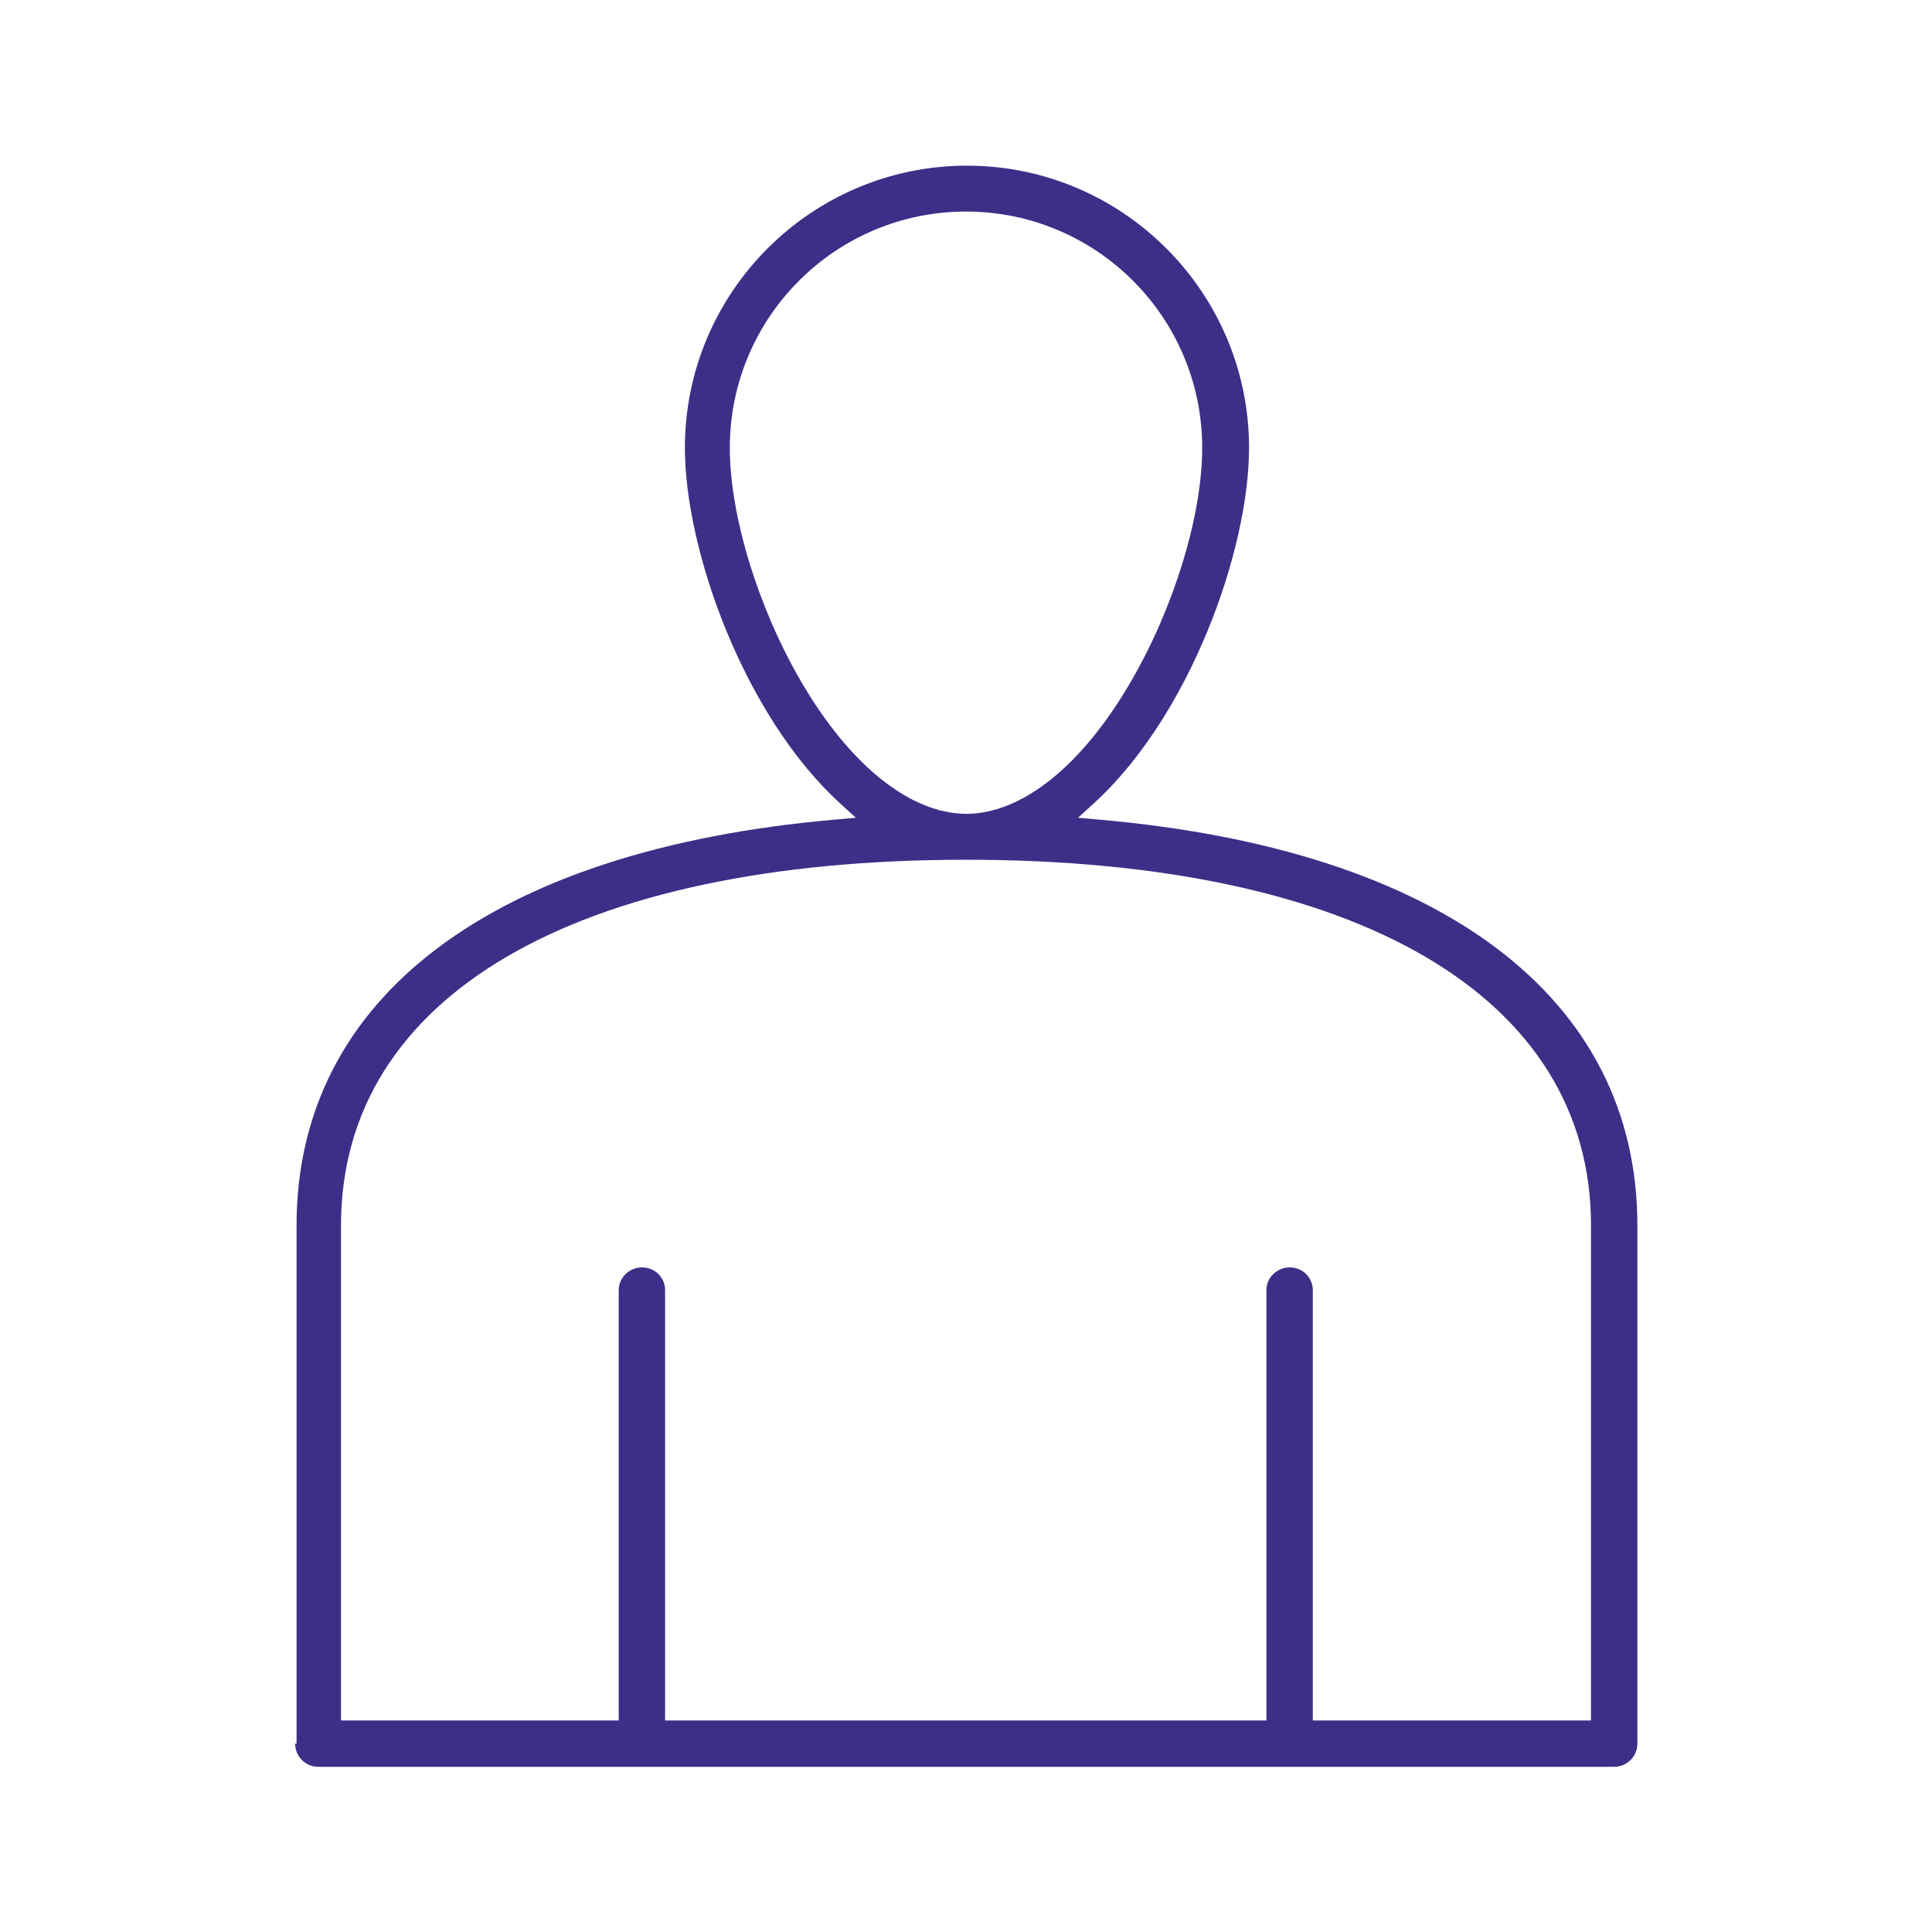
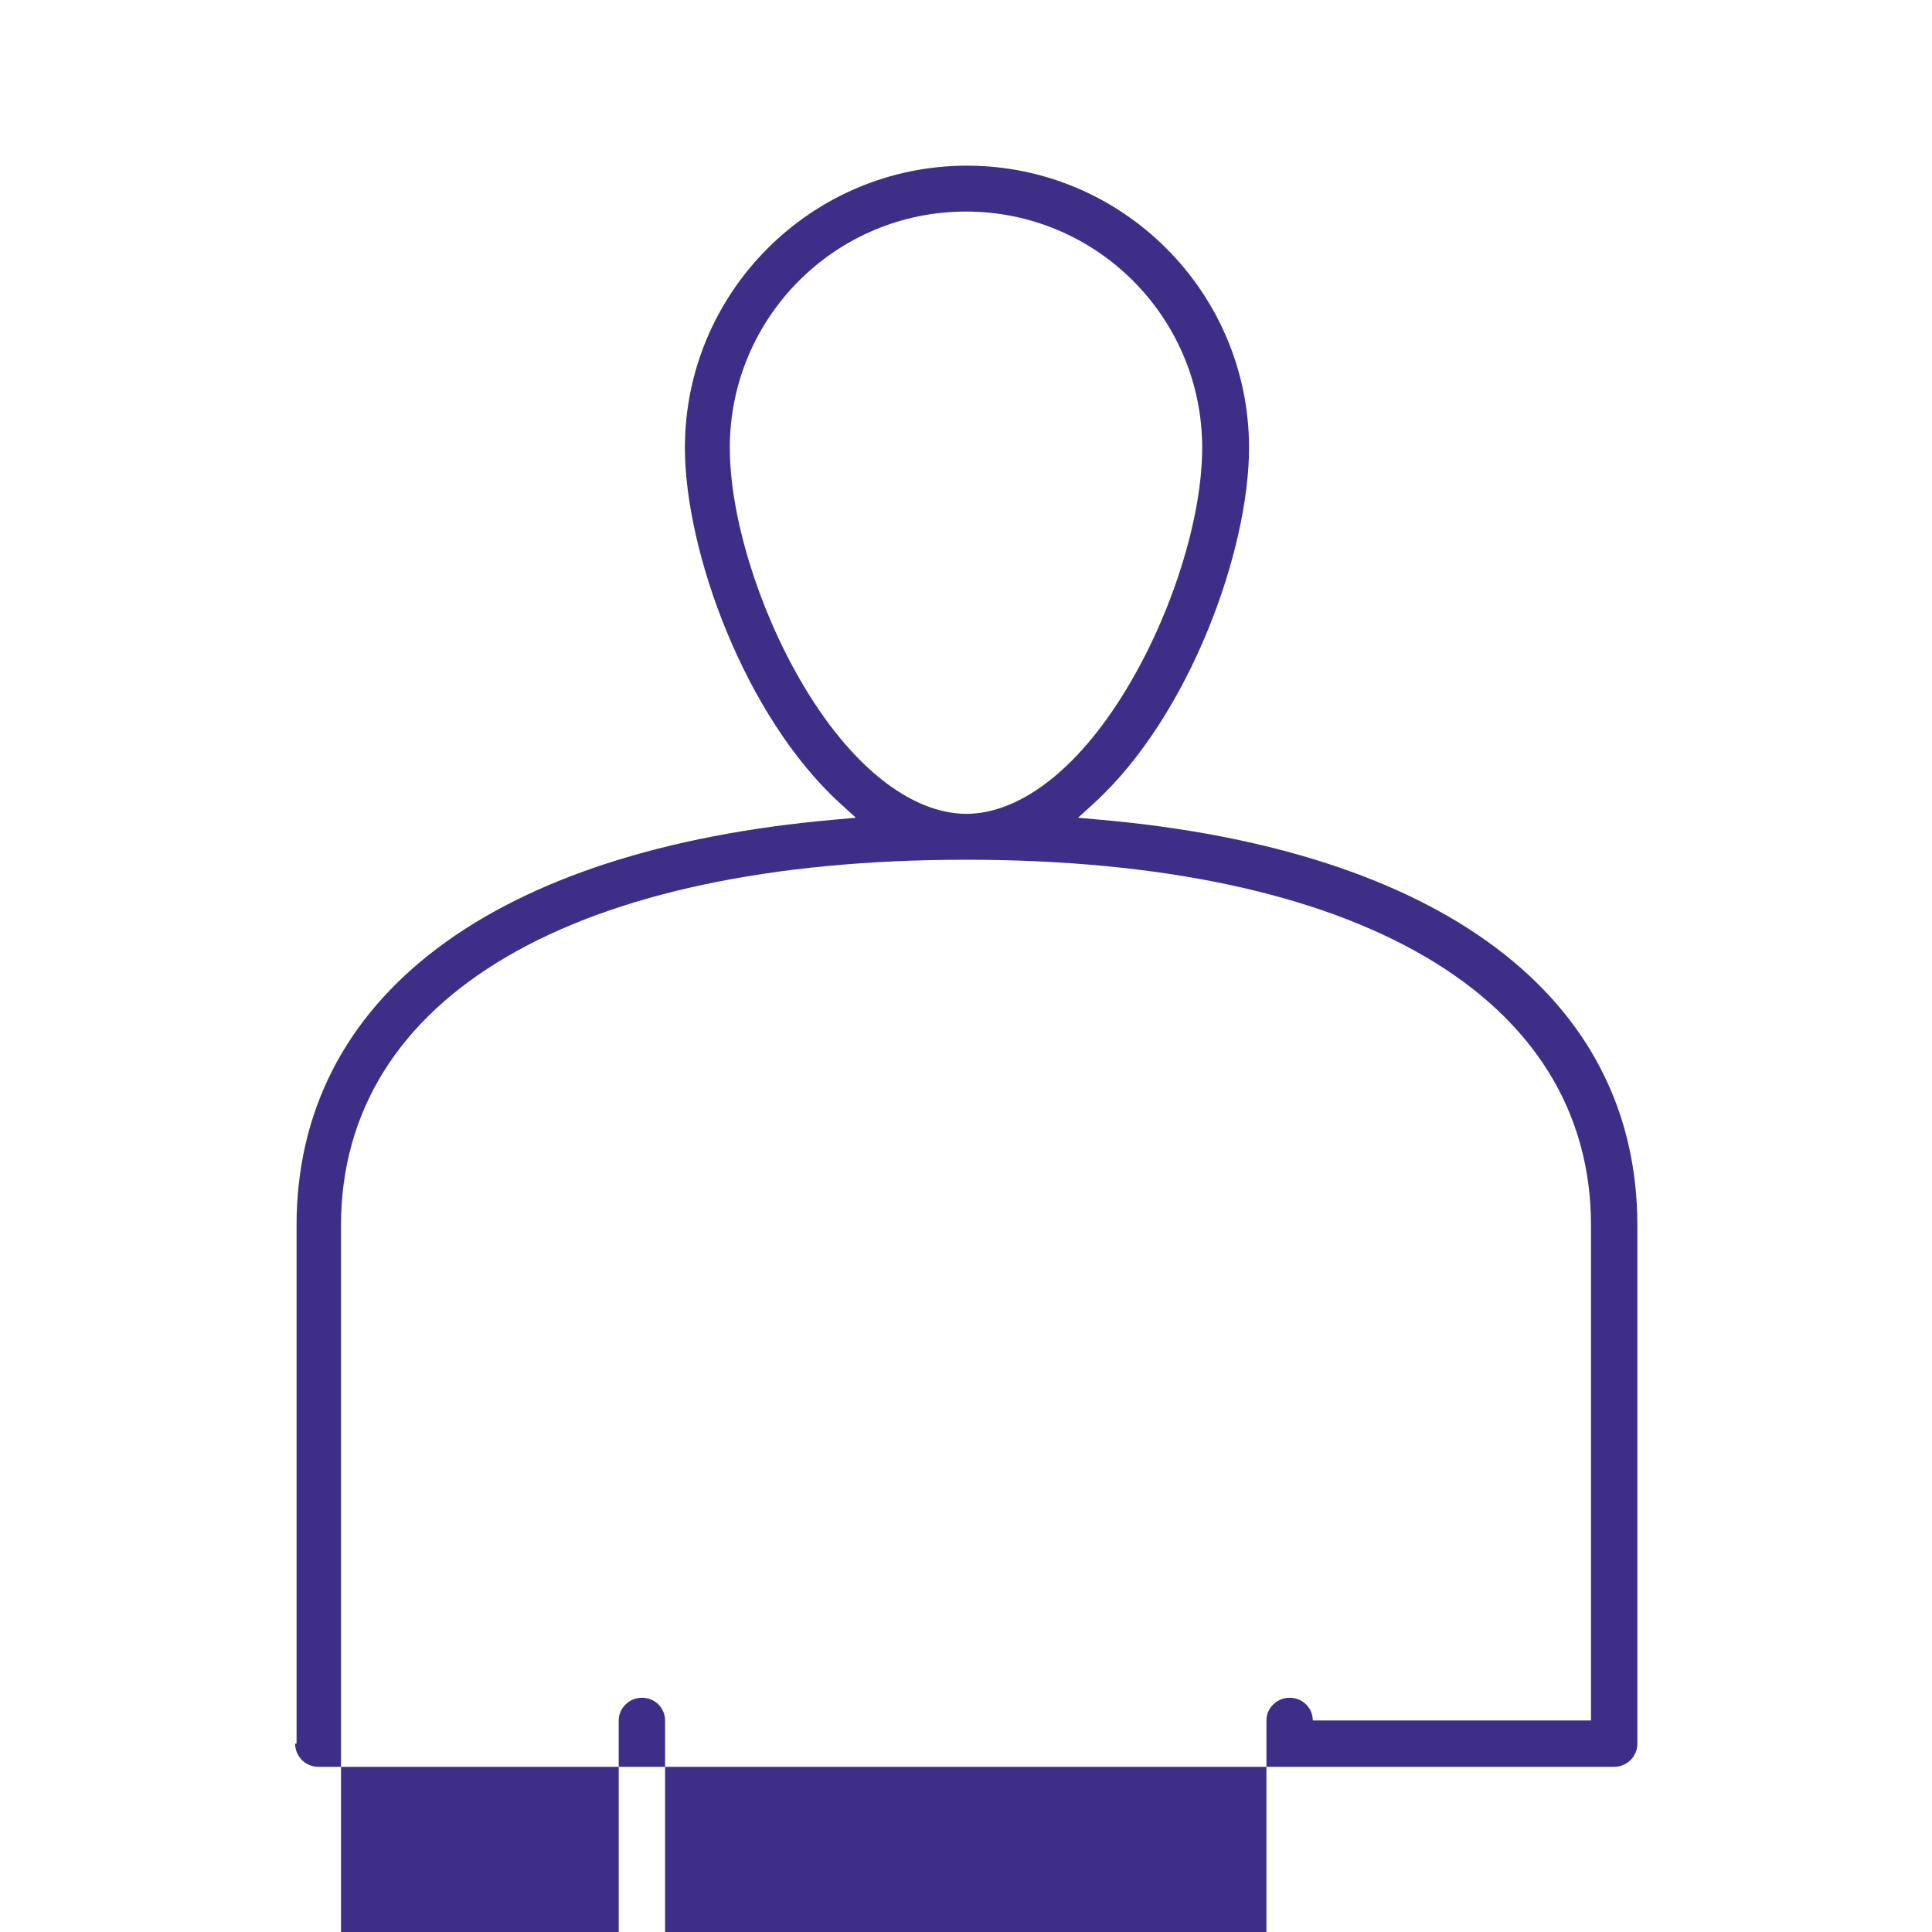
<svg xmlns="http://www.w3.org/2000/svg" version="1.1" id="Layer_1" x="0px" y="0px" width="40px" height="40px" viewBox="0 0 40 40" style="enable-background:new 0 0 40 40;" xml:space="preserve">
  <style type="text/css">
	.st0{fill:#3F2E88;}
	.st1{fill-rule:evenodd;clip-rule:evenodd;fill:#3F2E88;}
</style>
  <g>
-     <path class="st0" d="M6.11,36.1c0,0.26,0.21,0.48,0.48,0.48h26.83c0.26,0,0.48-0.21,0.48-0.48V25.37c0-4.72-4.06-7.78-11.14-8.4   l-0.44-0.04l0.33-0.3c1.98-1.81,3.21-5.23,3.21-7.36c0-3.22-2.62-5.84-5.84-5.84c-3.22,0-5.84,2.62-5.84,5.84   c0,2.13,1.23,5.55,3.21,7.36l0.33,0.3l-0.44,0.04c-7.08,0.62-11.14,3.68-11.14,8.4V36.1z M16.58,14.1   c-0.89-1.53-1.47-3.43-1.47-4.83c0-2.7,2.19-4.89,4.89-4.89s4.89,2.19,4.89,4.89c0,1.4-0.58,3.3-1.47,4.83   c-1.01,1.75-2.26,2.75-3.42,2.75C18.84,16.84,17.59,15.84,16.58,14.1z M7.06,25.37c0-4.74,4.84-7.57,12.94-7.57   c8.1,0,12.94,2.83,12.94,7.57v10.25h-5.76v-8.91c0-0.26-0.21-0.47-0.48-0.47c-0.26,0-0.48,0.21-0.48,0.47v8.91H13.77v-8.91   c0-0.26-0.21-0.47-0.48-0.47c-0.26,0-0.48,0.21-0.48,0.47v8.91H7.06V25.37z" />
+     <path class="st0" d="M6.11,36.1c0,0.26,0.21,0.48,0.48,0.48h26.83c0.26,0,0.48-0.21,0.48-0.48V25.37c0-4.72-4.06-7.78-11.14-8.4   l-0.44-0.04l0.33-0.3c1.98-1.81,3.21-5.23,3.21-7.36c0-3.22-2.62-5.84-5.84-5.84c-3.22,0-5.84,2.62-5.84,5.84   c0,2.13,1.23,5.55,3.21,7.36l0.33,0.3l-0.44,0.04c-7.08,0.62-11.14,3.68-11.14,8.4V36.1z M16.58,14.1   c-0.89-1.53-1.47-3.43-1.47-4.83c0-2.7,2.19-4.89,4.89-4.89s4.89,2.19,4.89,4.89c0,1.4-0.58,3.3-1.47,4.83   c-1.01,1.75-2.26,2.75-3.42,2.75C18.84,16.84,17.59,15.84,16.58,14.1z M7.06,25.37c0-4.74,4.84-7.57,12.94-7.57   c8.1,0,12.94,2.83,12.94,7.57v10.25h-5.76c0-0.26-0.21-0.47-0.48-0.47c-0.26,0-0.48,0.21-0.48,0.47v8.91H13.77v-8.91   c0-0.26-0.21-0.47-0.48-0.47c-0.26,0-0.48,0.21-0.48,0.47v8.91H7.06V25.37z" />
  </g>
</svg>